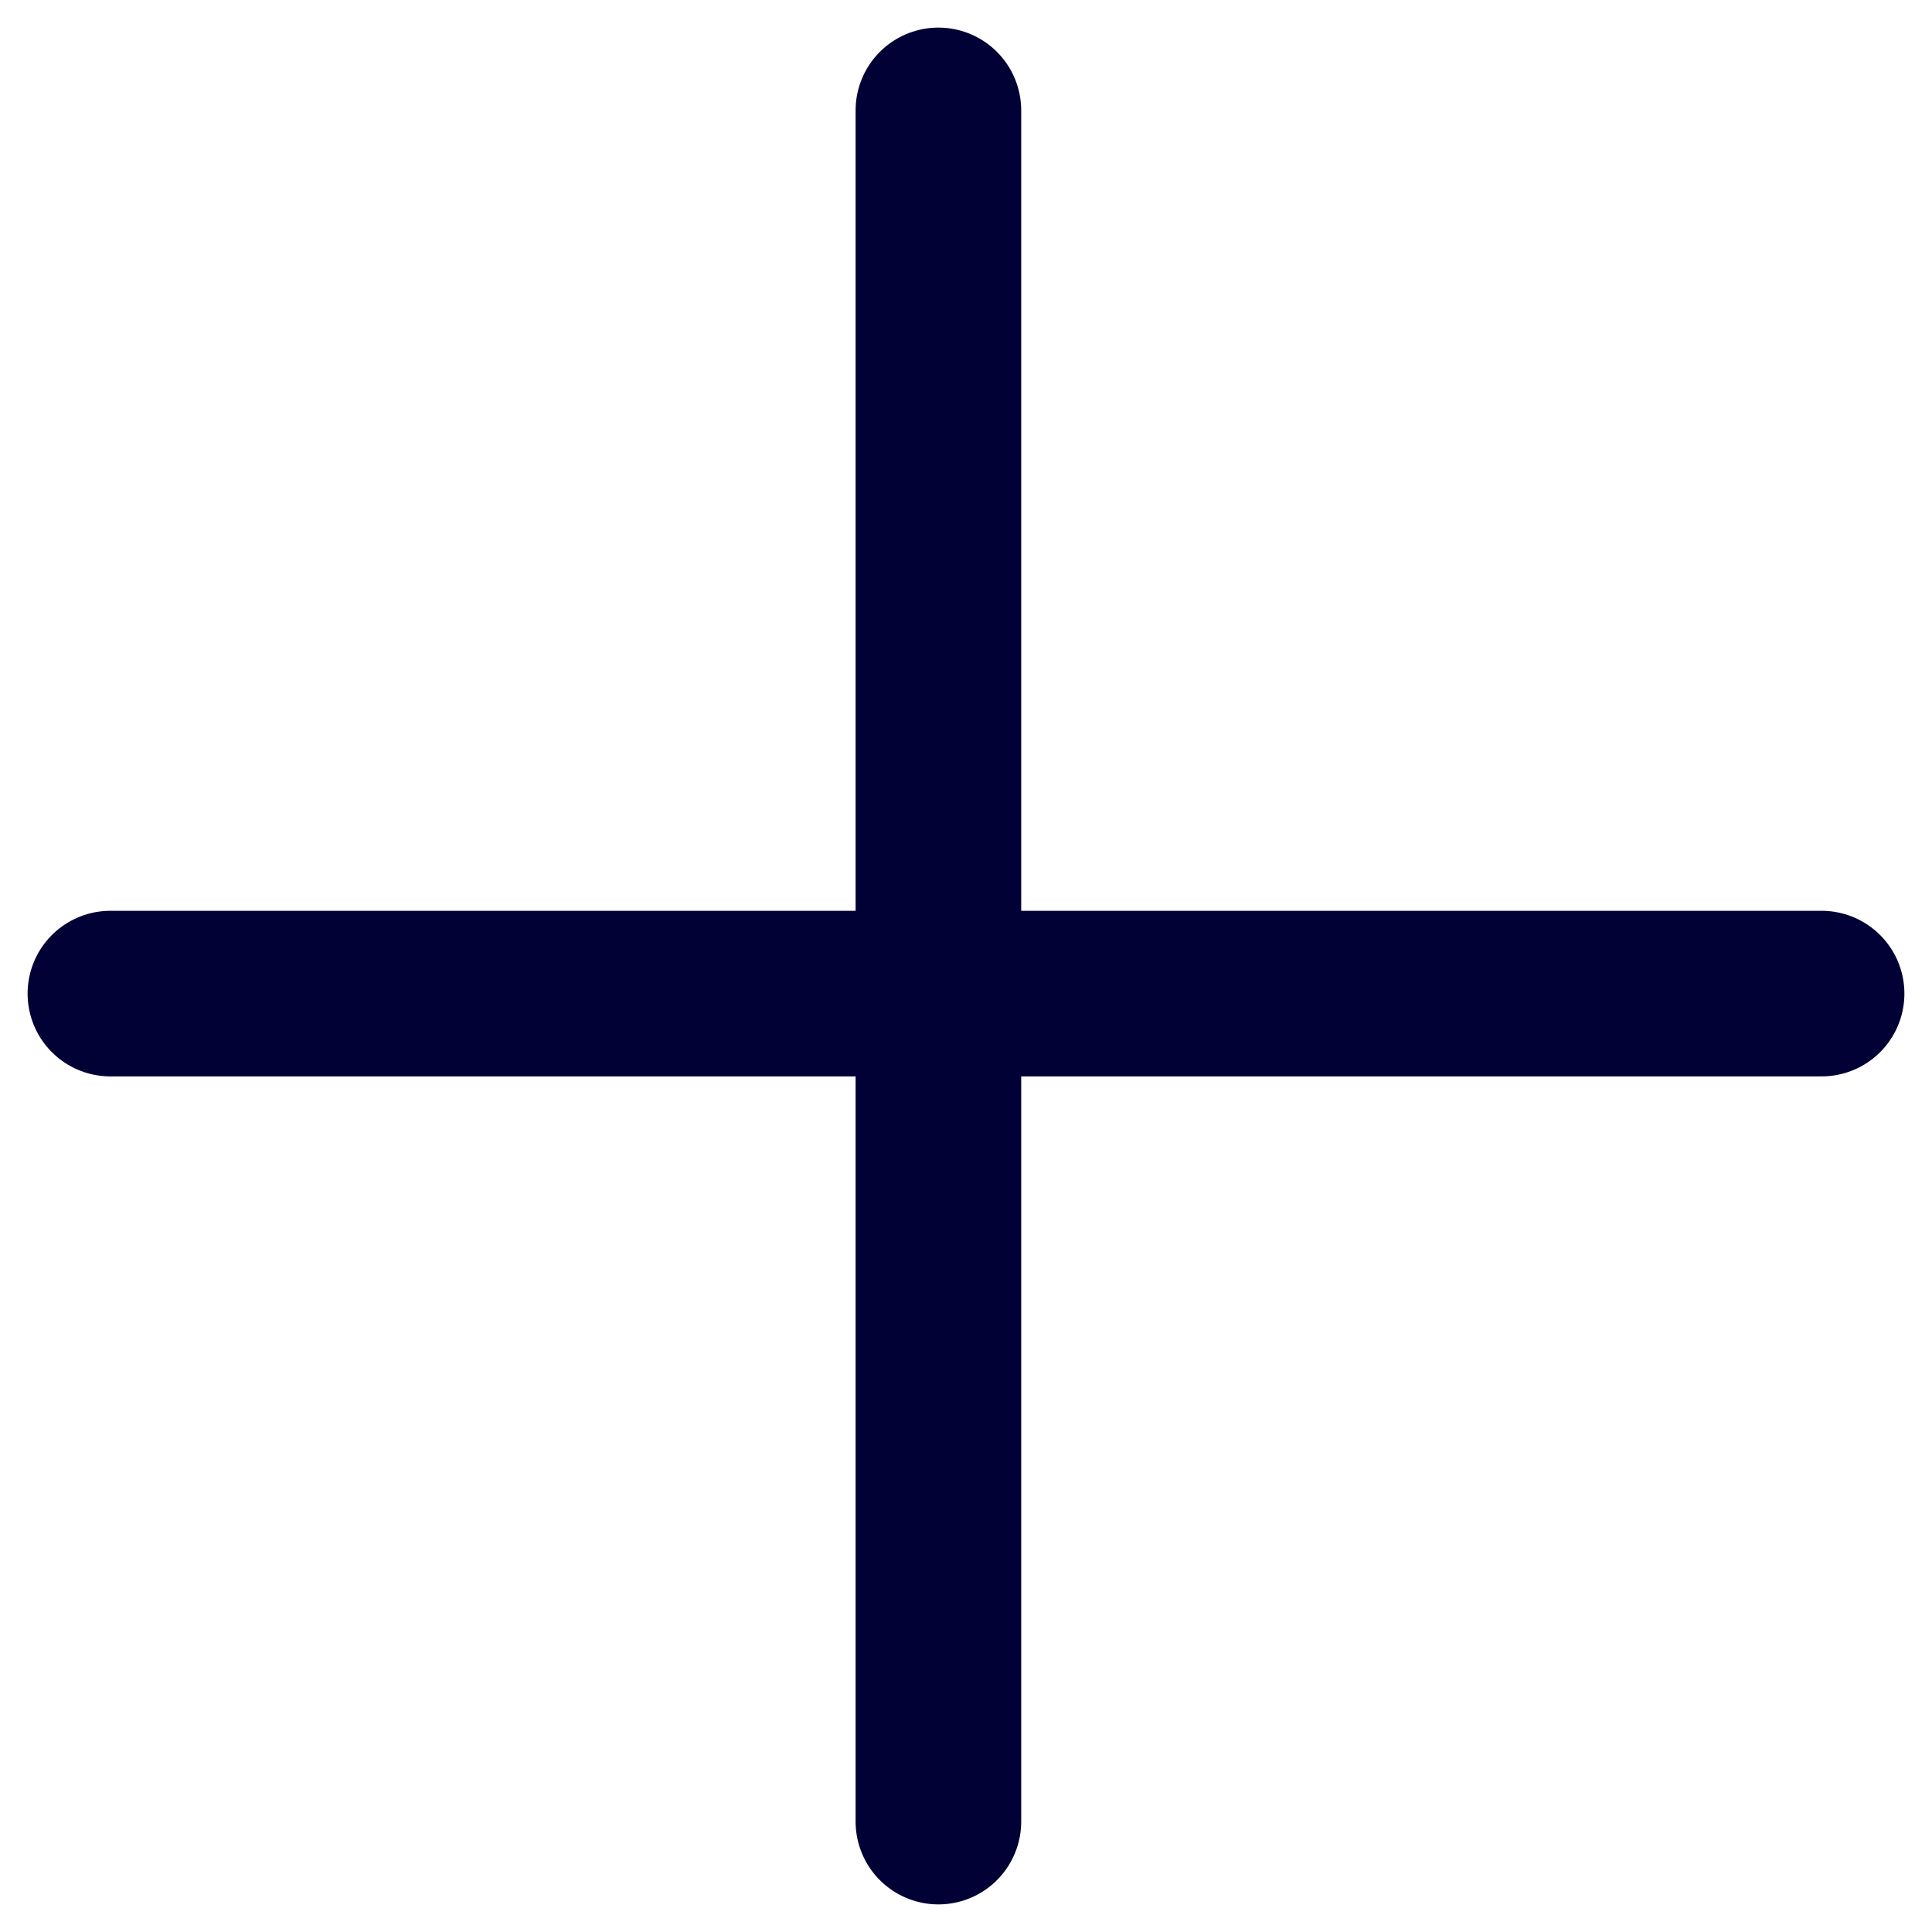
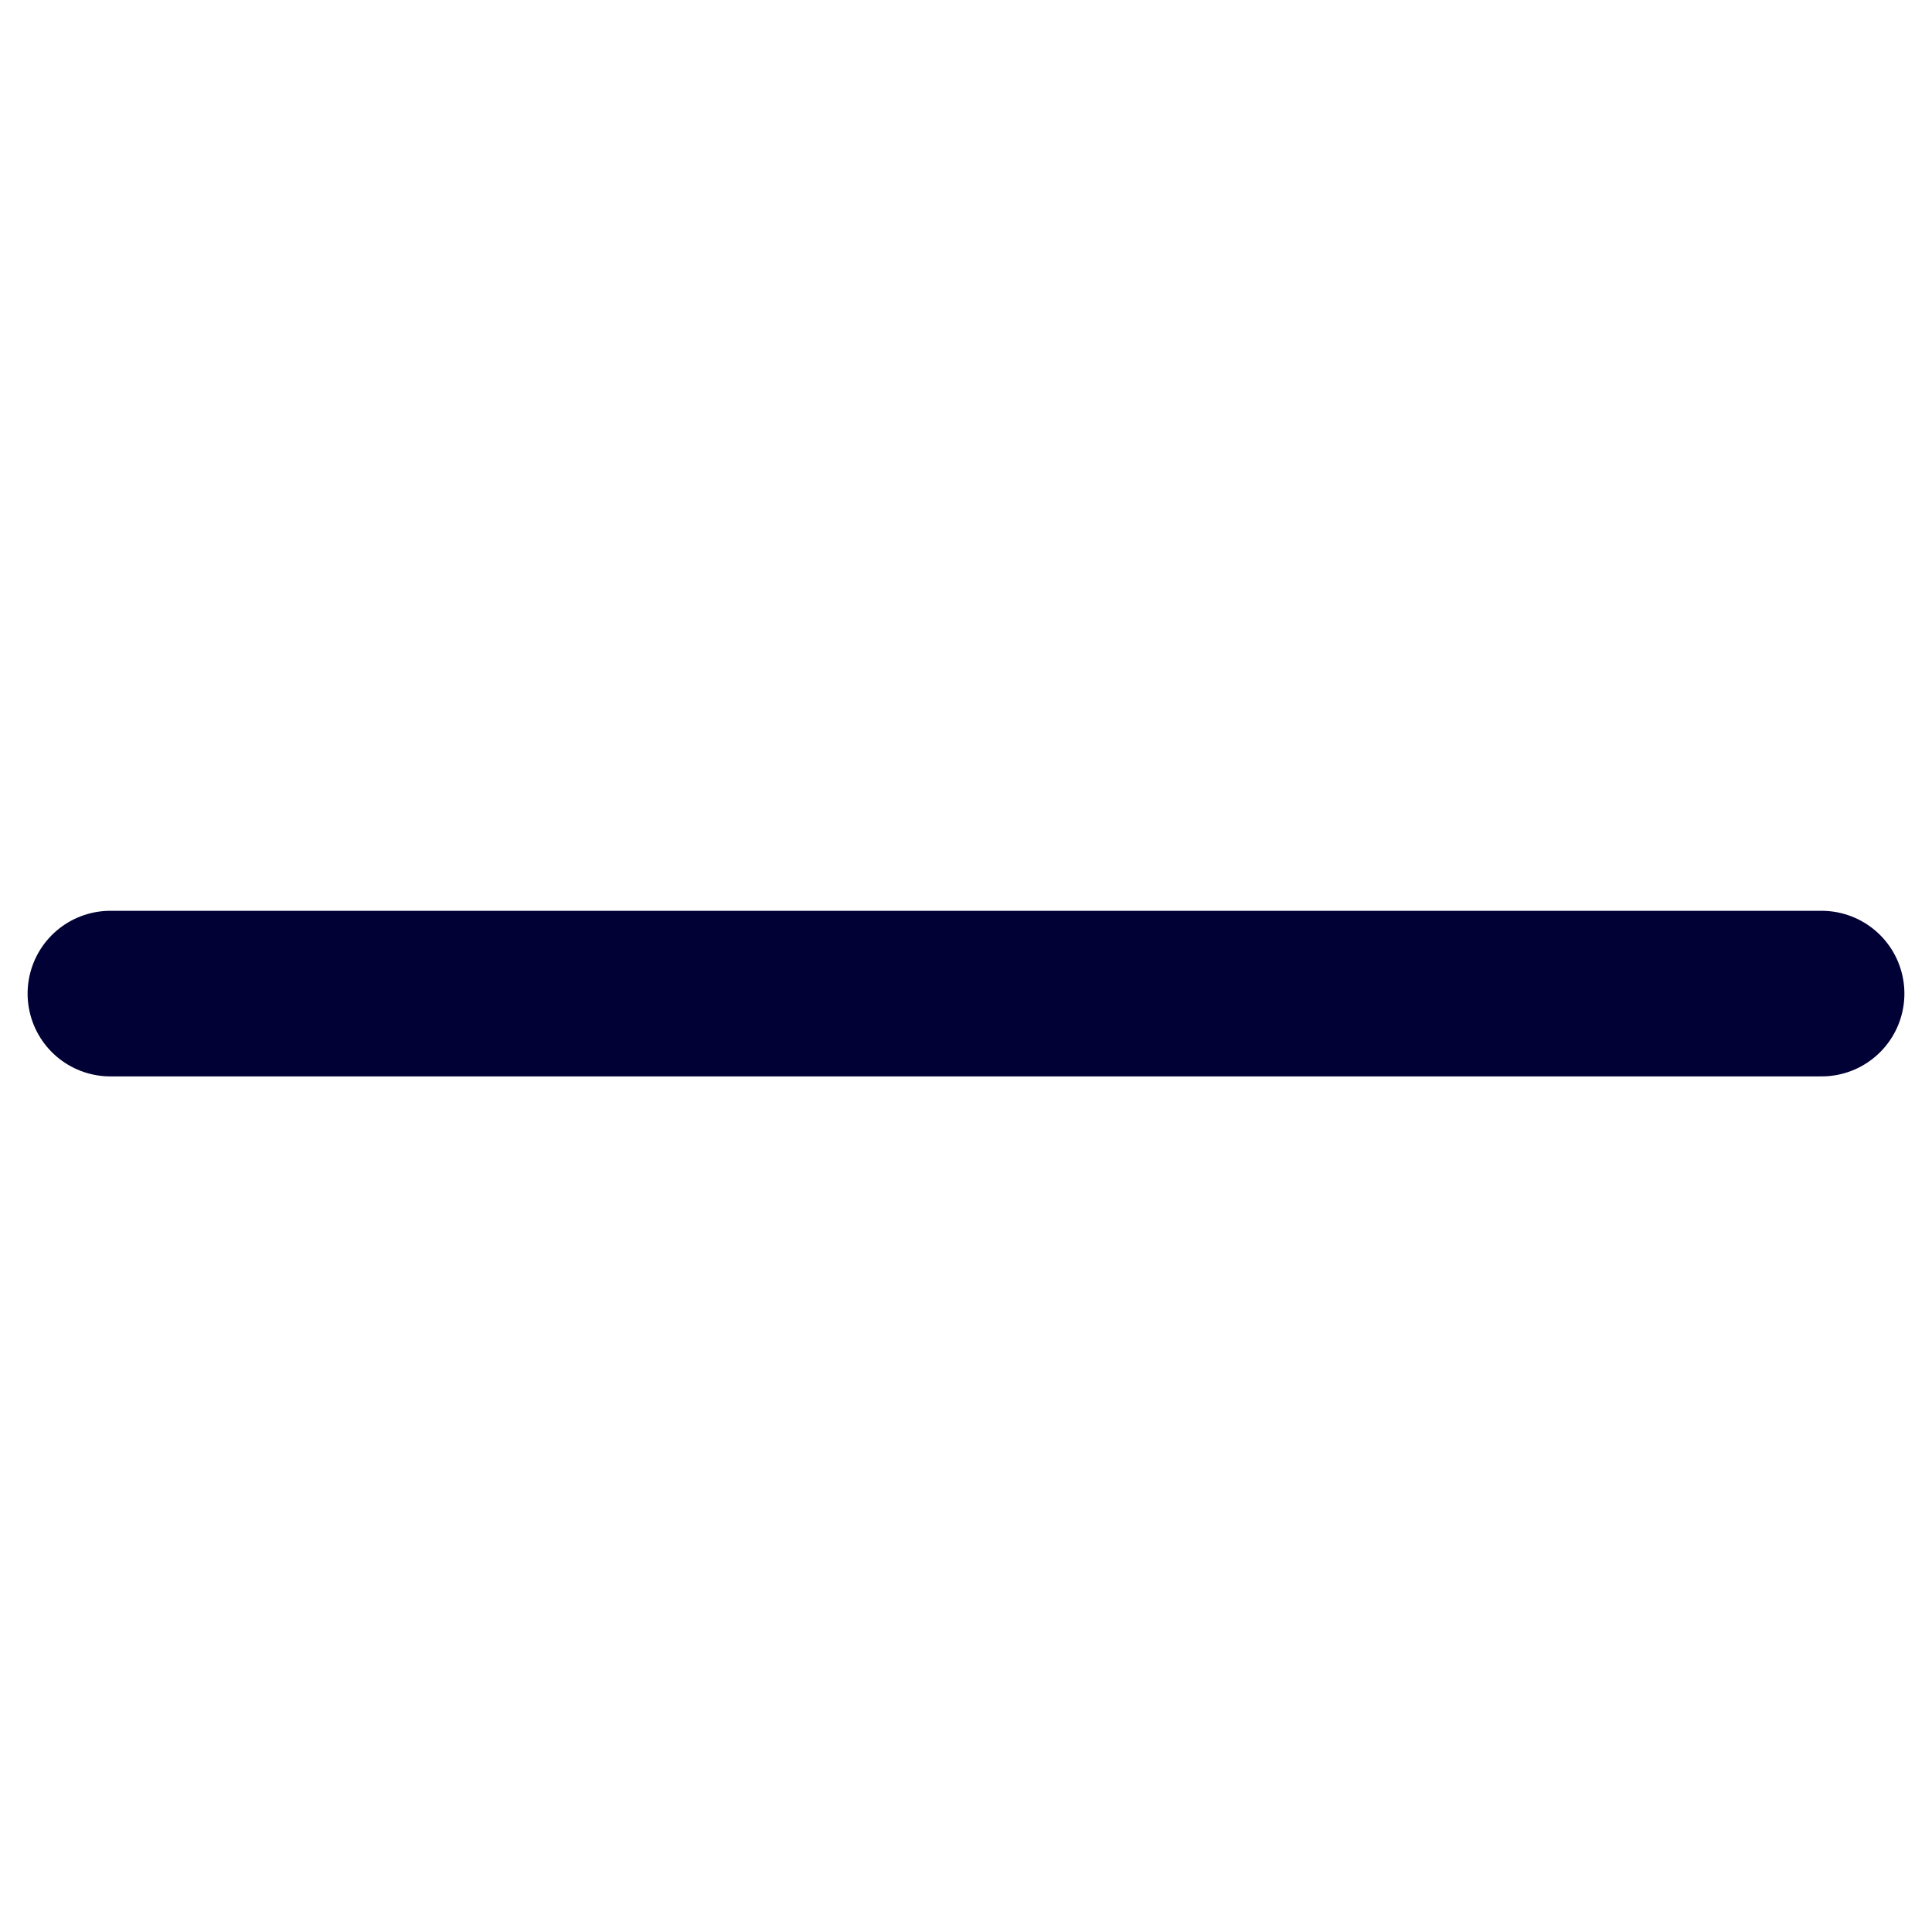
<svg xmlns="http://www.w3.org/2000/svg" width="35" height="35" viewBox="0 0 35 35" fill="none">
-   <path d="M17 2L17 33" stroke="#010135" stroke-width="3" stroke-linecap="round" />
  <path d="M2 18H33" stroke="#010135" stroke-width="3" stroke-linecap="round" />
</svg>